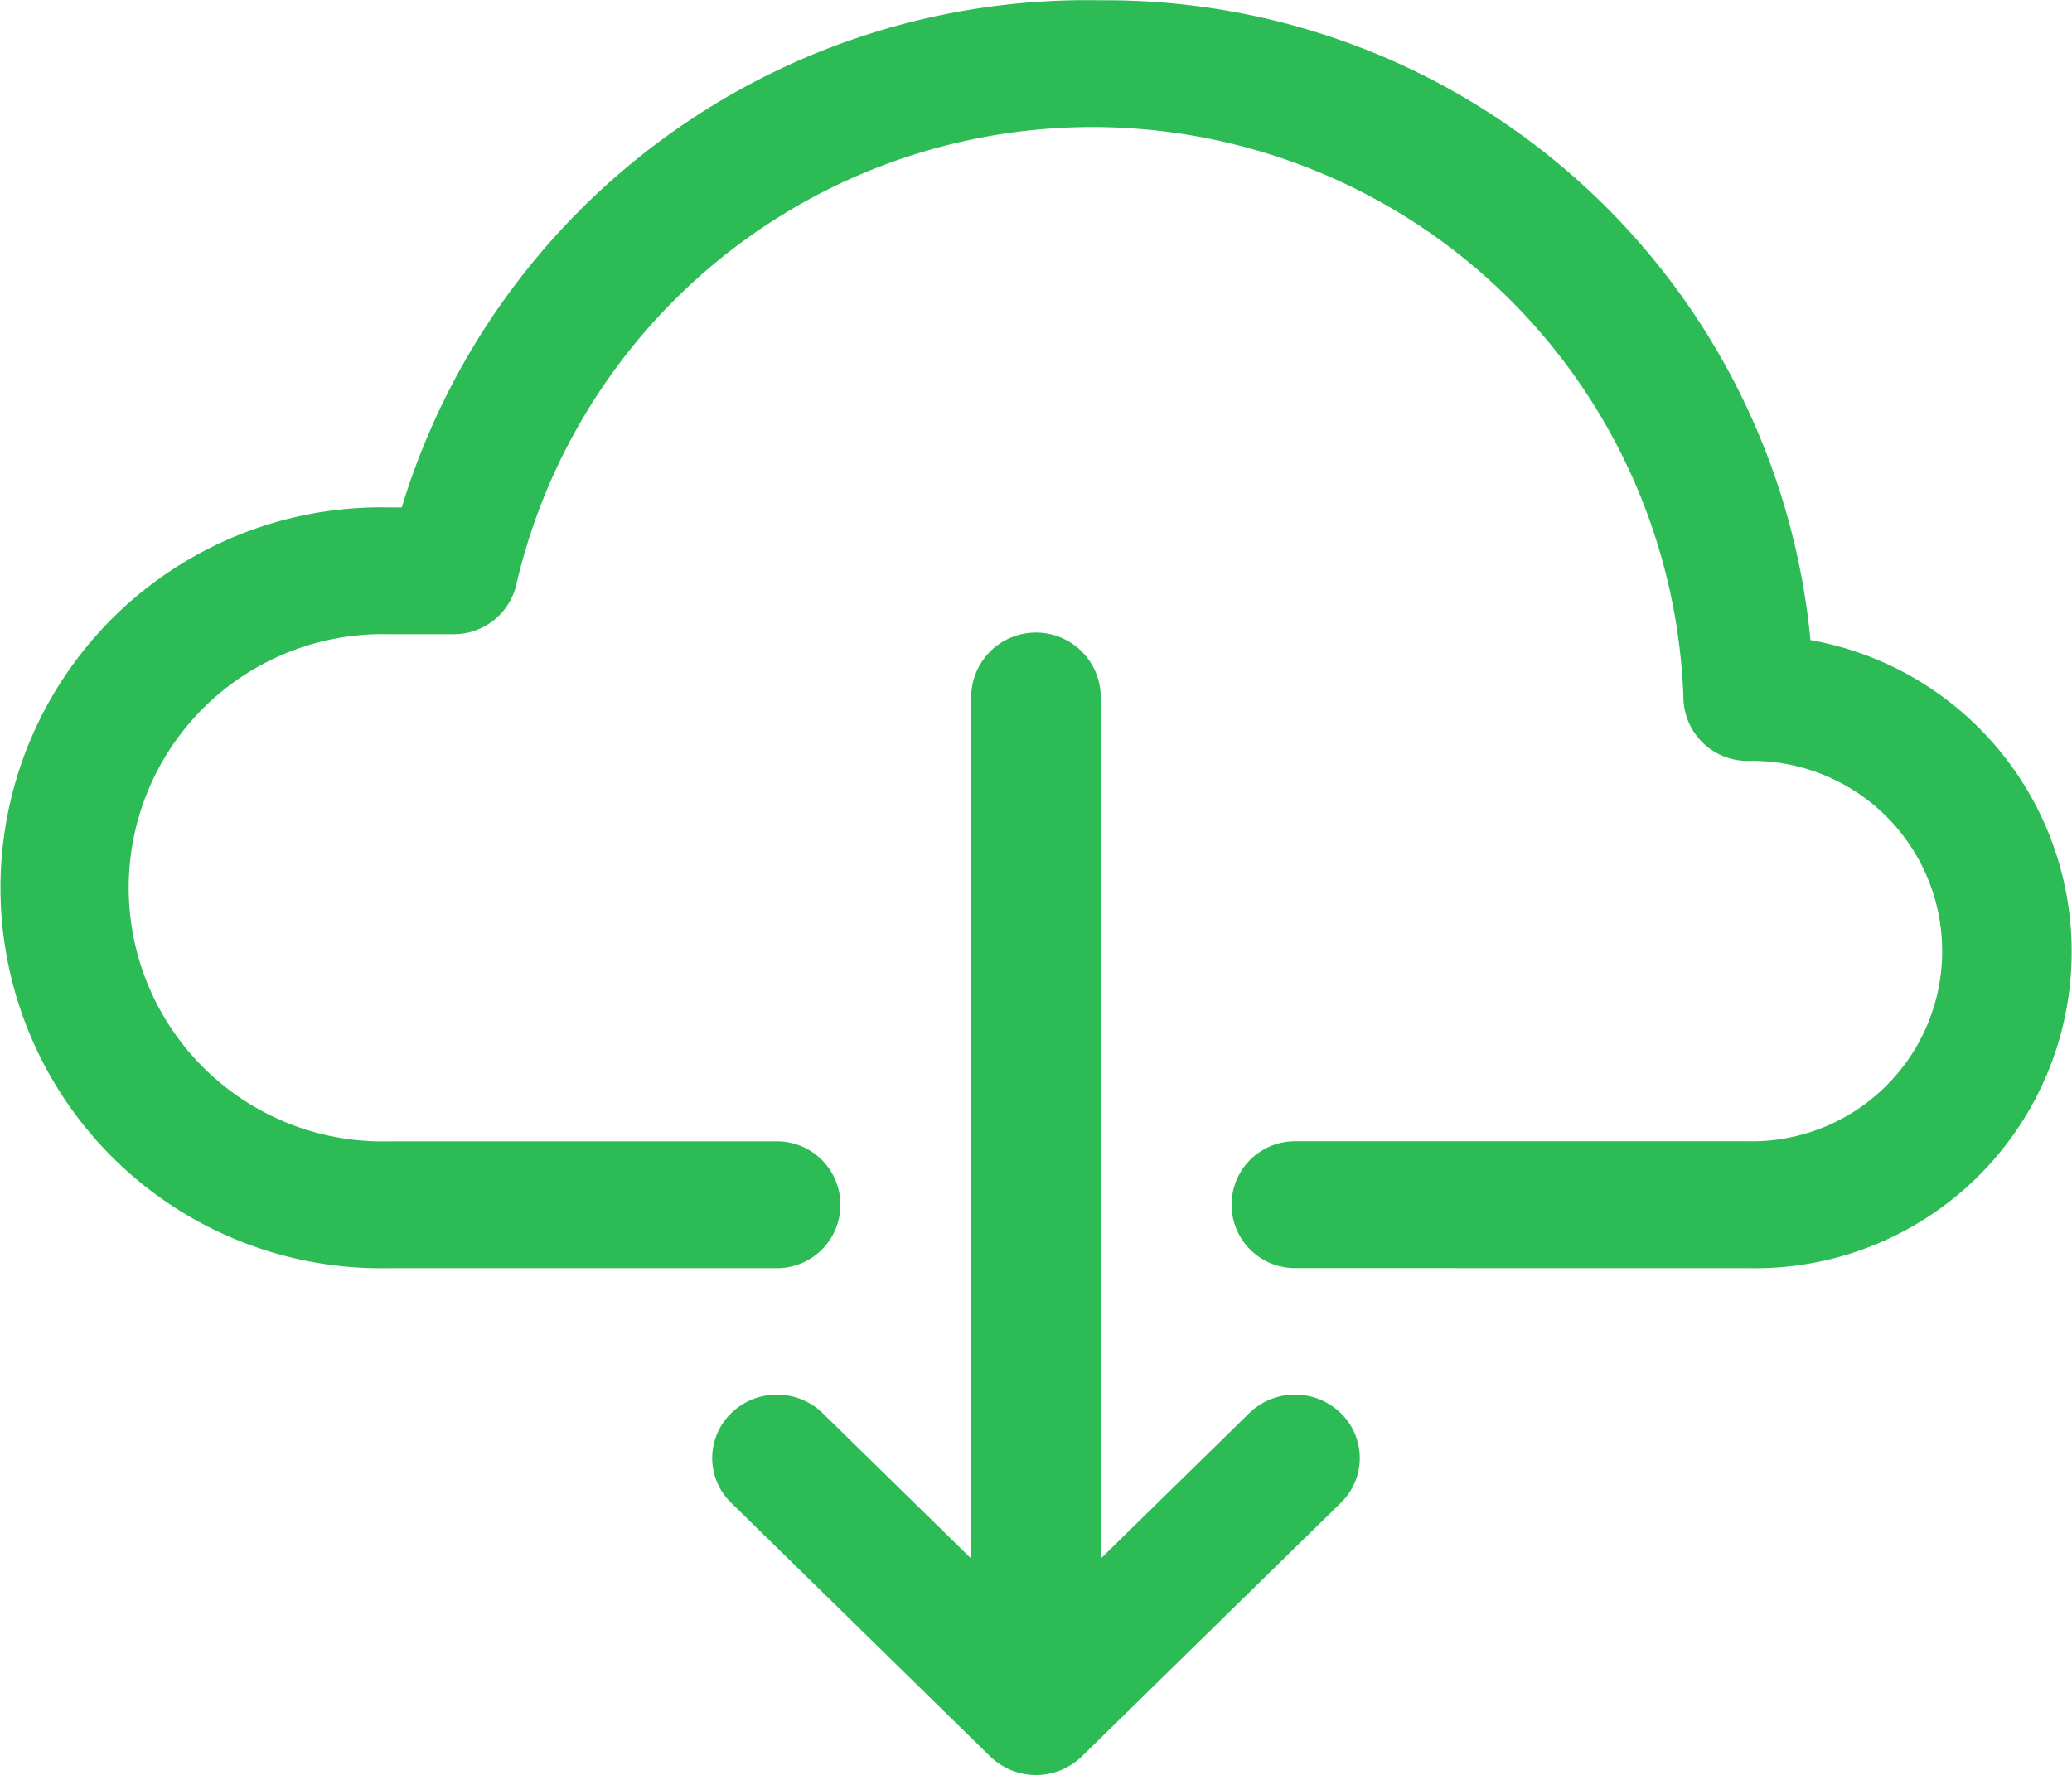
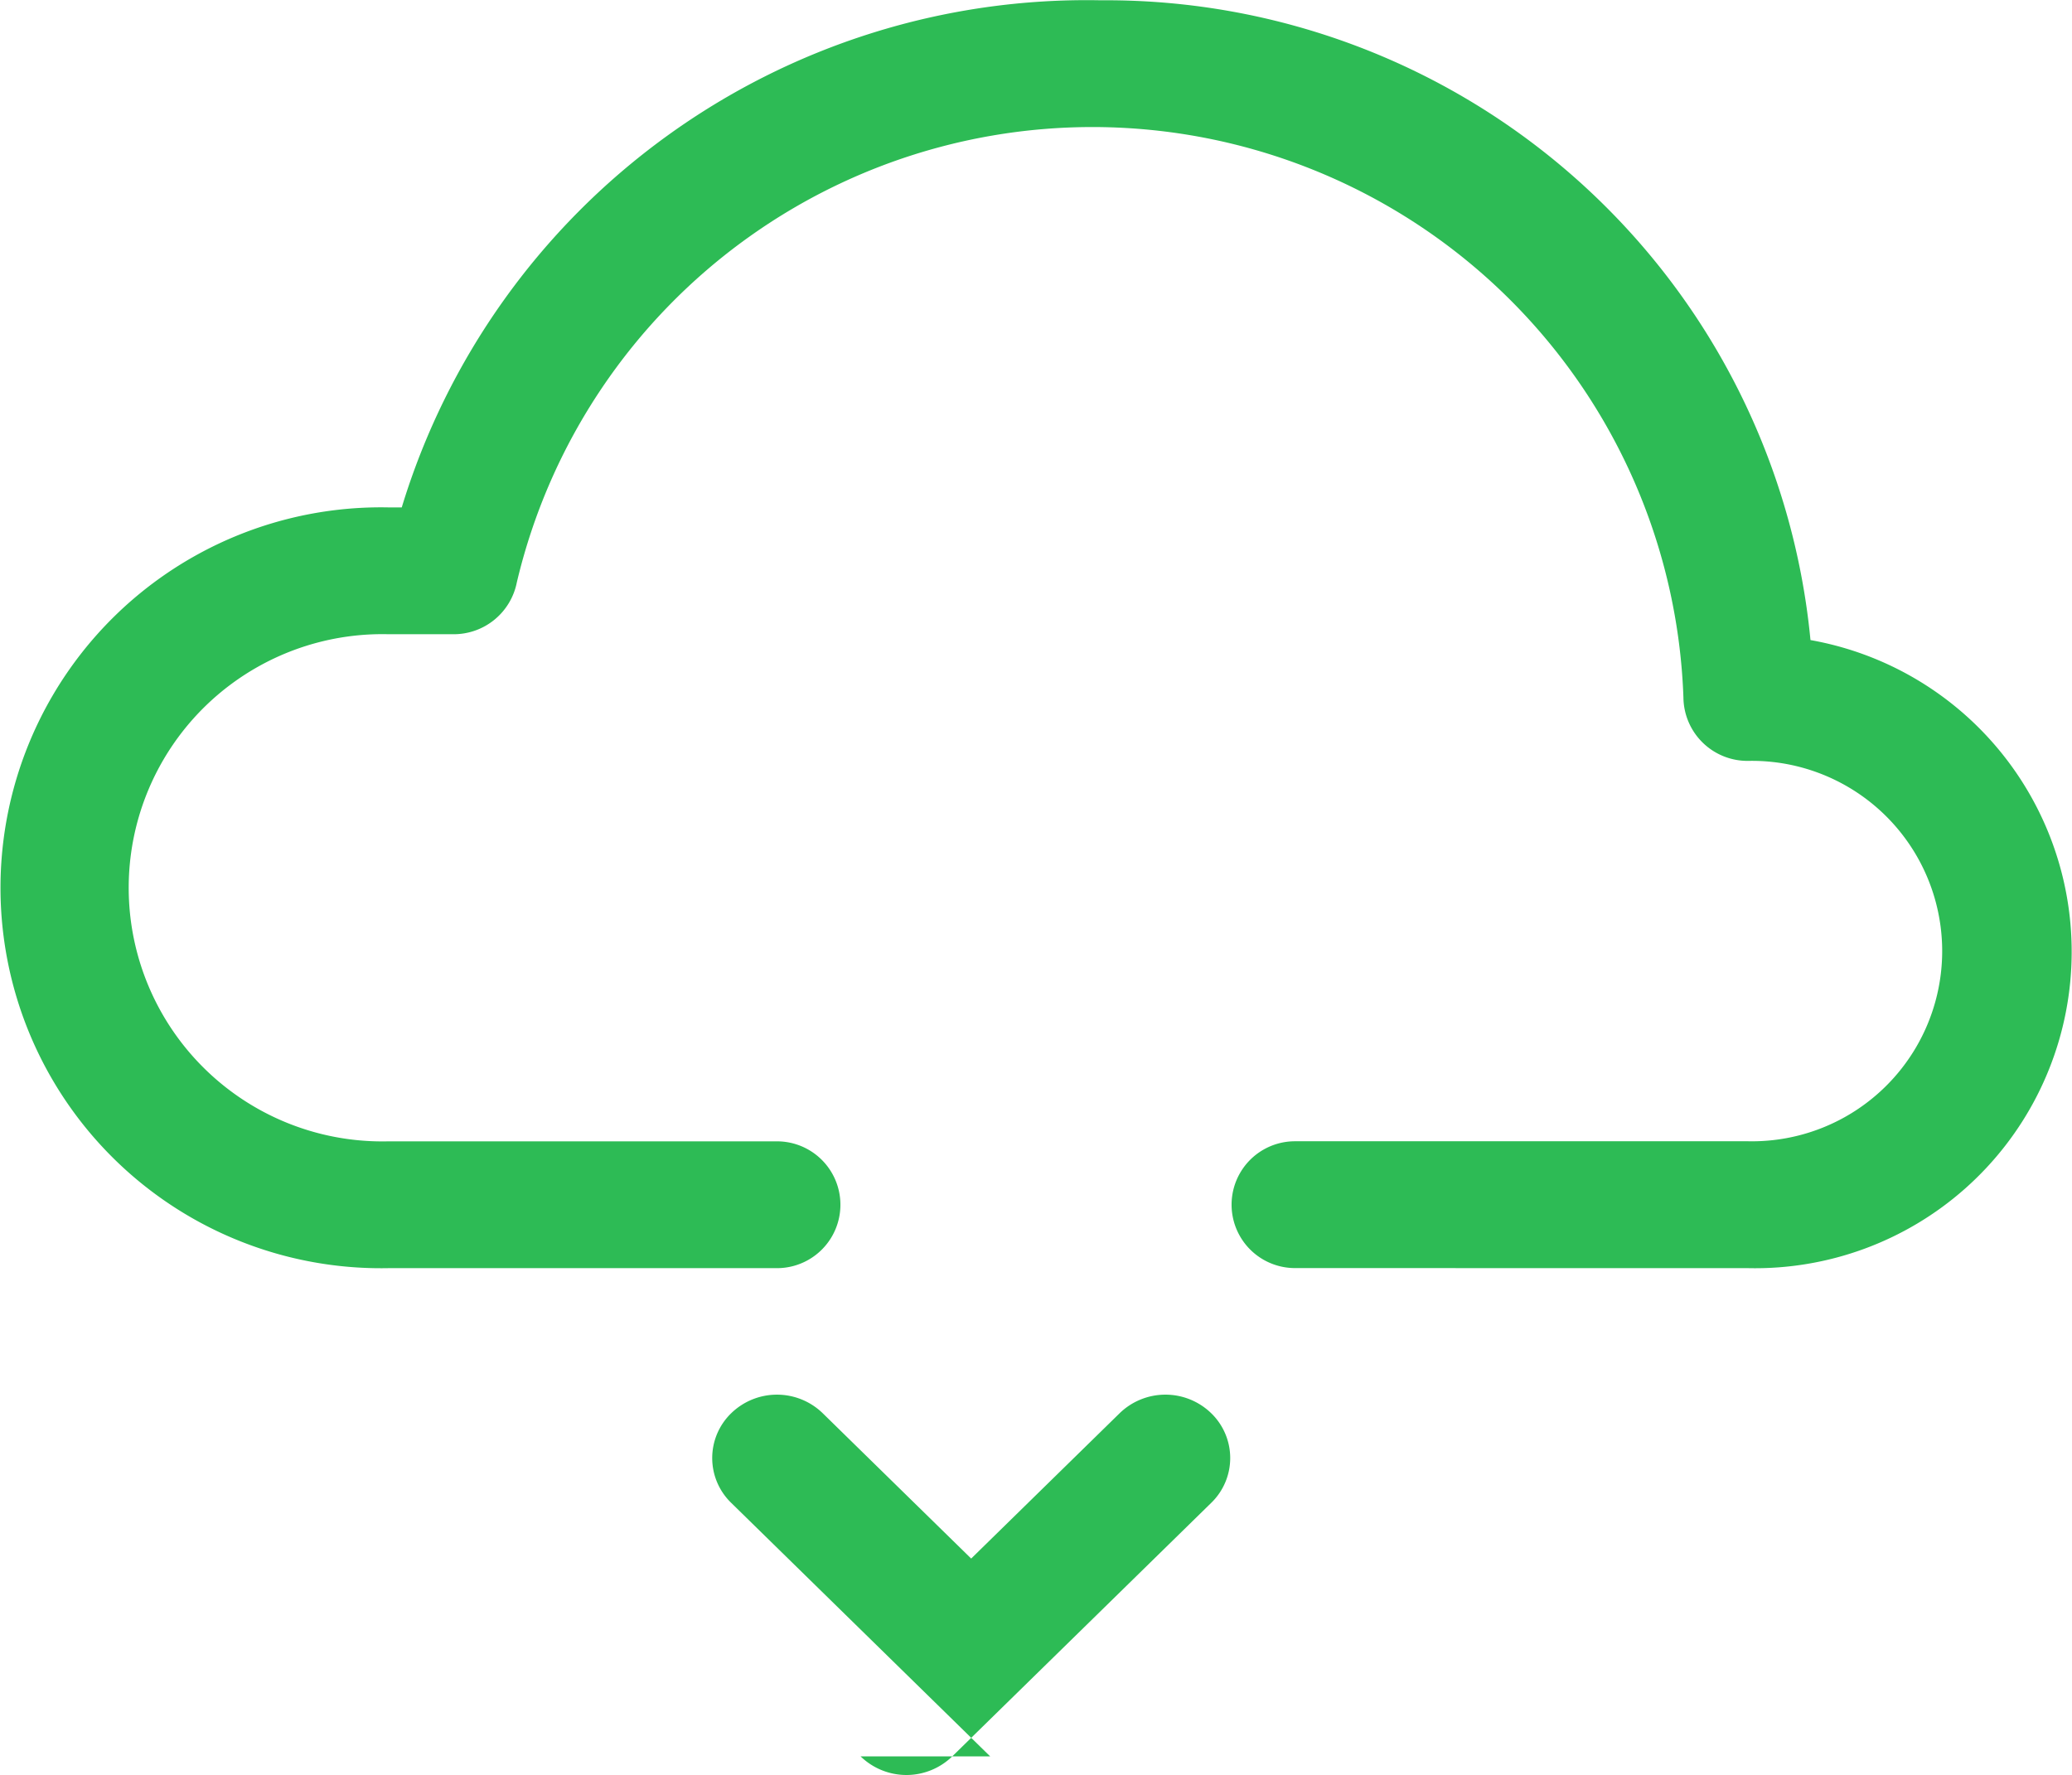
<svg xmlns="http://www.w3.org/2000/svg" width="28" height="23.99" viewBox="0 0 28 23.99">
-   <path id="icon" d="M208.38,430.748l-3.5-3.427a.843.843,0,0,1,0-1.211.887.887,0,0,1,1.237,0l2.006,1.964v-11.64a.875.875,0,0,1,1.751,0v11.64l2.006-1.964a.888.888,0,0,1,1.238,0,.843.843,0,0,1,0,1.211l-3.5,3.427a.888.888,0,0,1-1.238,0Zm4.119-6.6a.857.857,0,1,1,0-1.714h6.124a2.571,2.571,0,1,0,0-5.141.866.866,0,0,1-.875-.857,7.992,7.992,0,0,0-15.765-1.555.869.869,0,0,1-.859.7h-.875a3.428,3.428,0,1,0,0,6.854h5.25a.857.857,0,1,1,0,1.714h-5.25a5.142,5.142,0,1,1,0-10.282h.179a9.672,9.672,0,0,1,9.445-6.854,9.56,9.56,0,0,1,9.592,8.647,4.278,4.278,0,0,1-.842,8.489Z" transform="translate(-194.999 -407.009)" fill="#2dbb55" />
+   <path id="icon" d="M208.38,430.748l-3.5-3.427a.843.843,0,0,1,0-1.211.887.887,0,0,1,1.237,0l2.006,1.964v-11.64v11.64l2.006-1.964a.888.888,0,0,1,1.238,0,.843.843,0,0,1,0,1.211l-3.5,3.427a.888.888,0,0,1-1.238,0Zm4.119-6.6a.857.857,0,1,1,0-1.714h6.124a2.571,2.571,0,1,0,0-5.141.866.866,0,0,1-.875-.857,7.992,7.992,0,0,0-15.765-1.555.869.869,0,0,1-.859.7h-.875a3.428,3.428,0,1,0,0,6.854h5.25a.857.857,0,1,1,0,1.714h-5.25a5.142,5.142,0,1,1,0-10.282h.179a9.672,9.672,0,0,1,9.445-6.854,9.56,9.56,0,0,1,9.592,8.647,4.278,4.278,0,0,1-.842,8.489Z" transform="translate(-194.999 -407.009)" fill="#2dbb55" />
</svg>